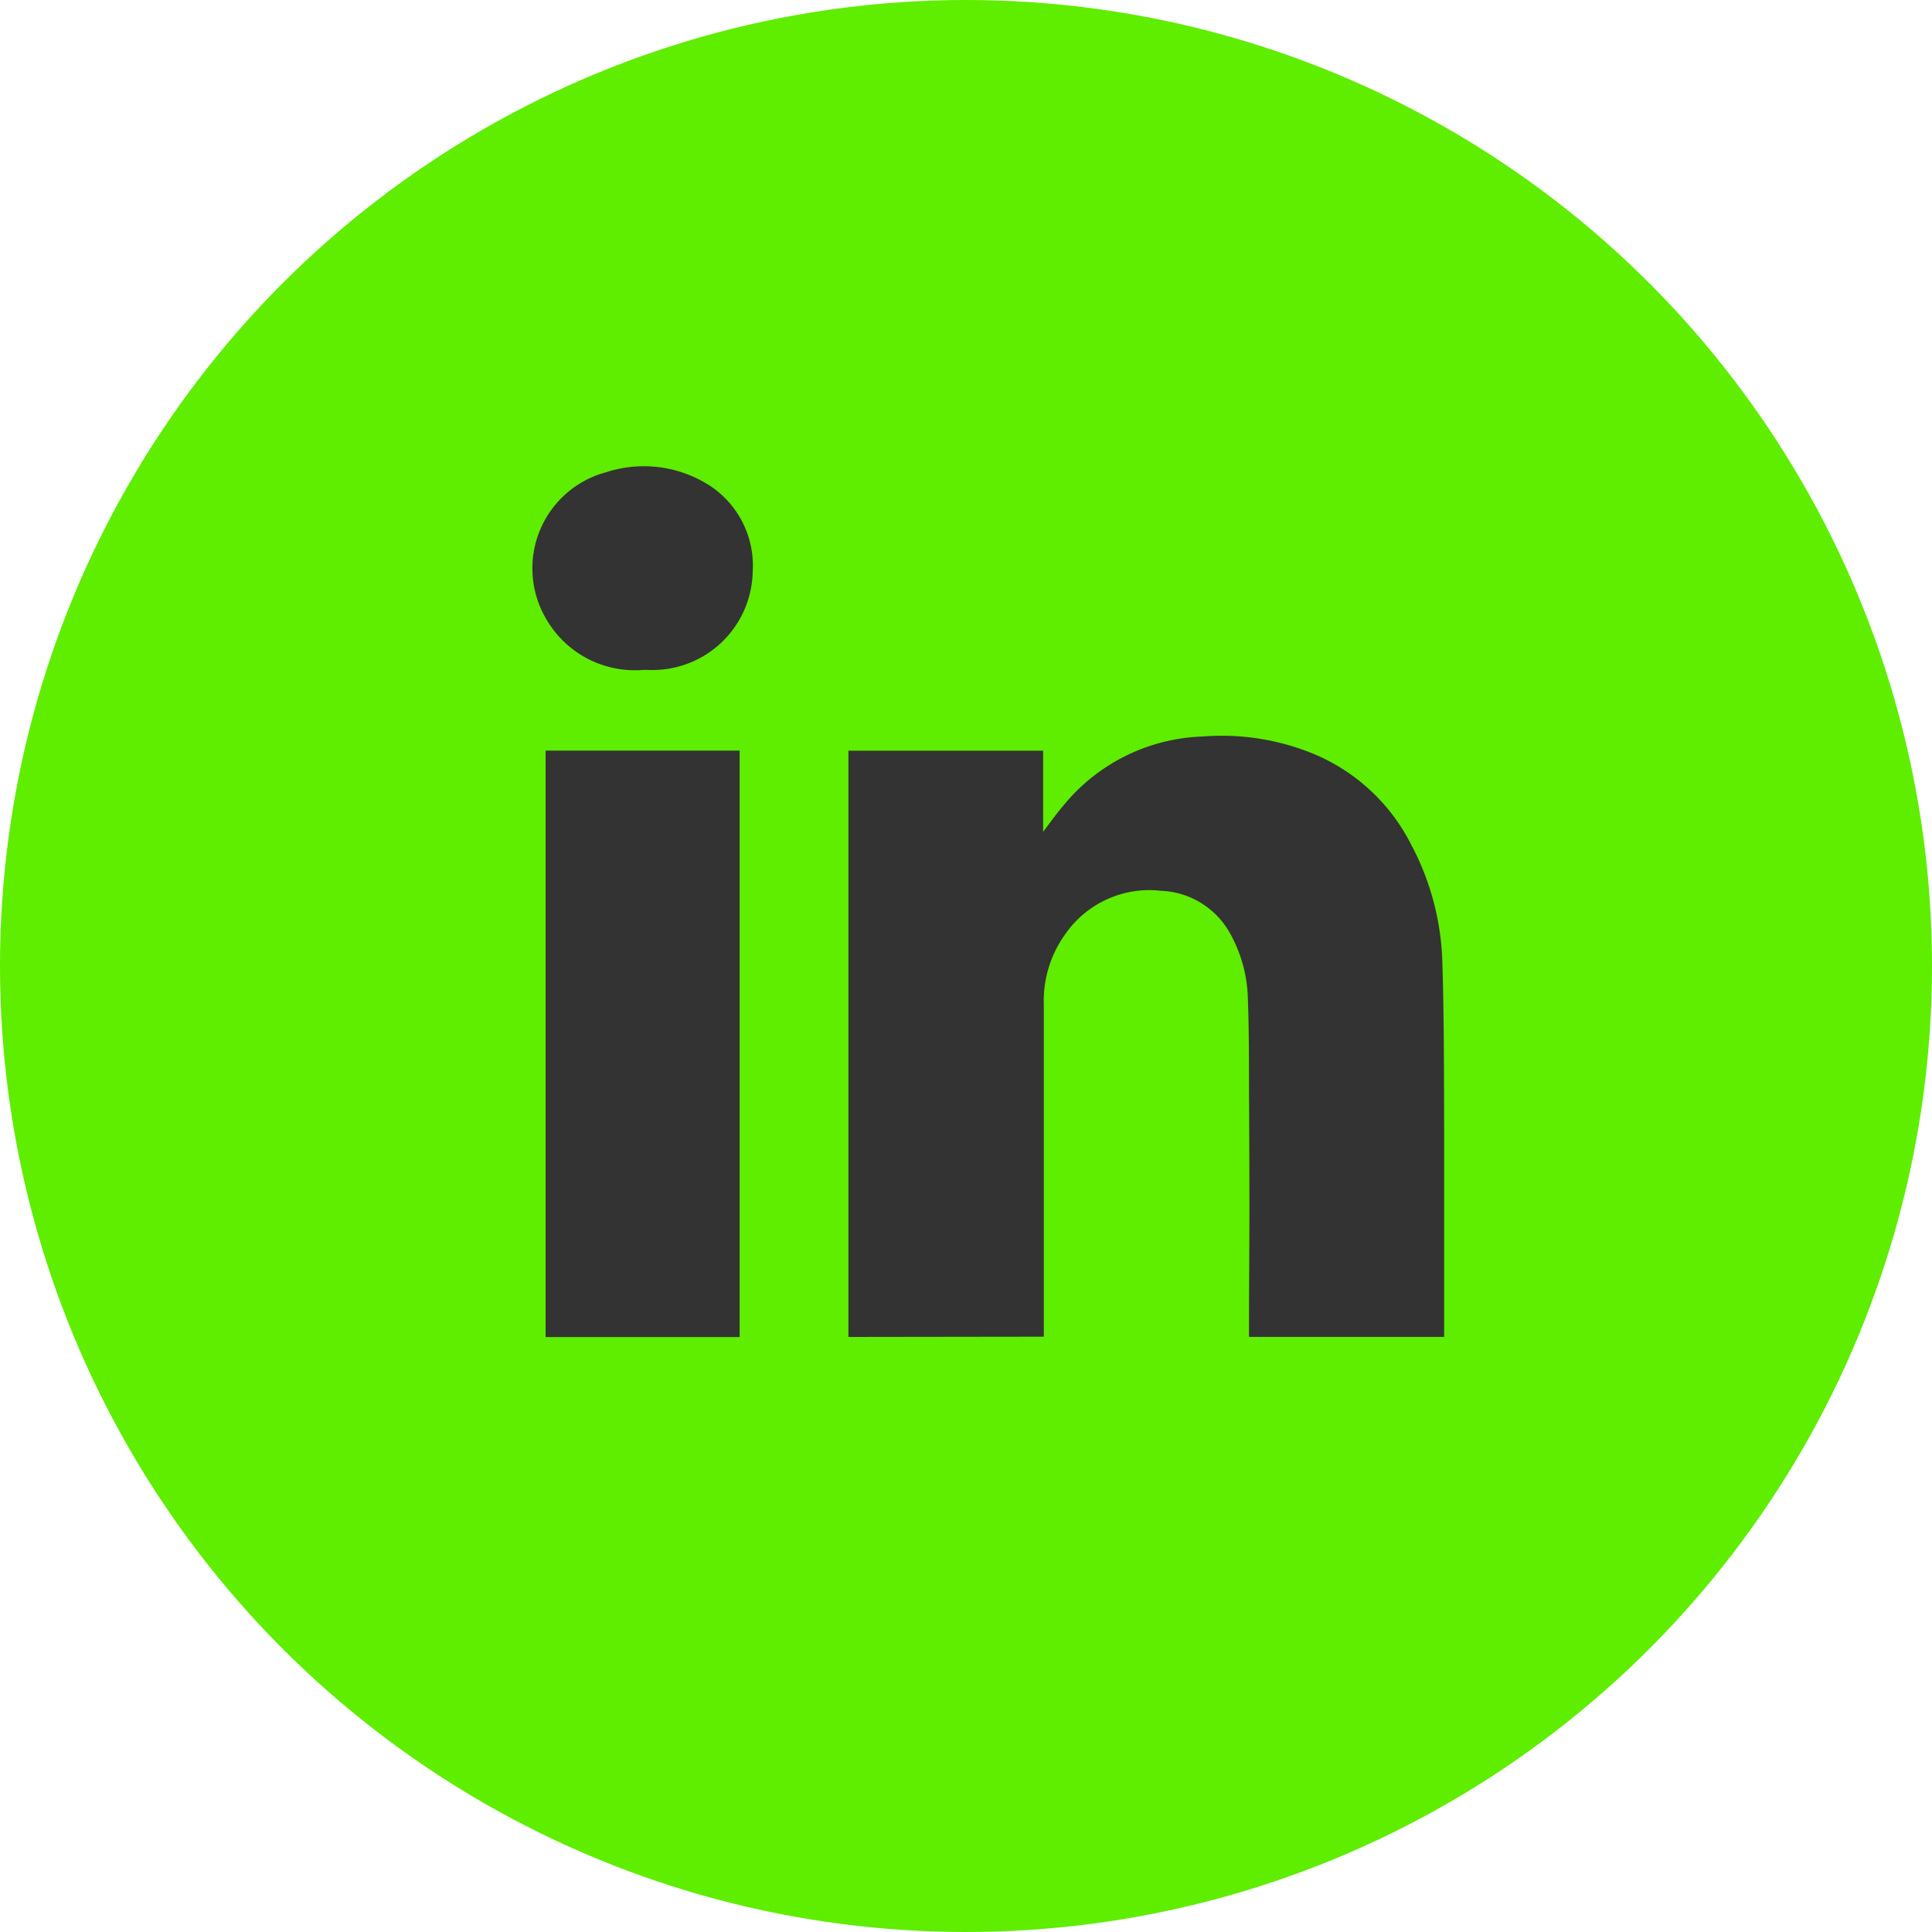
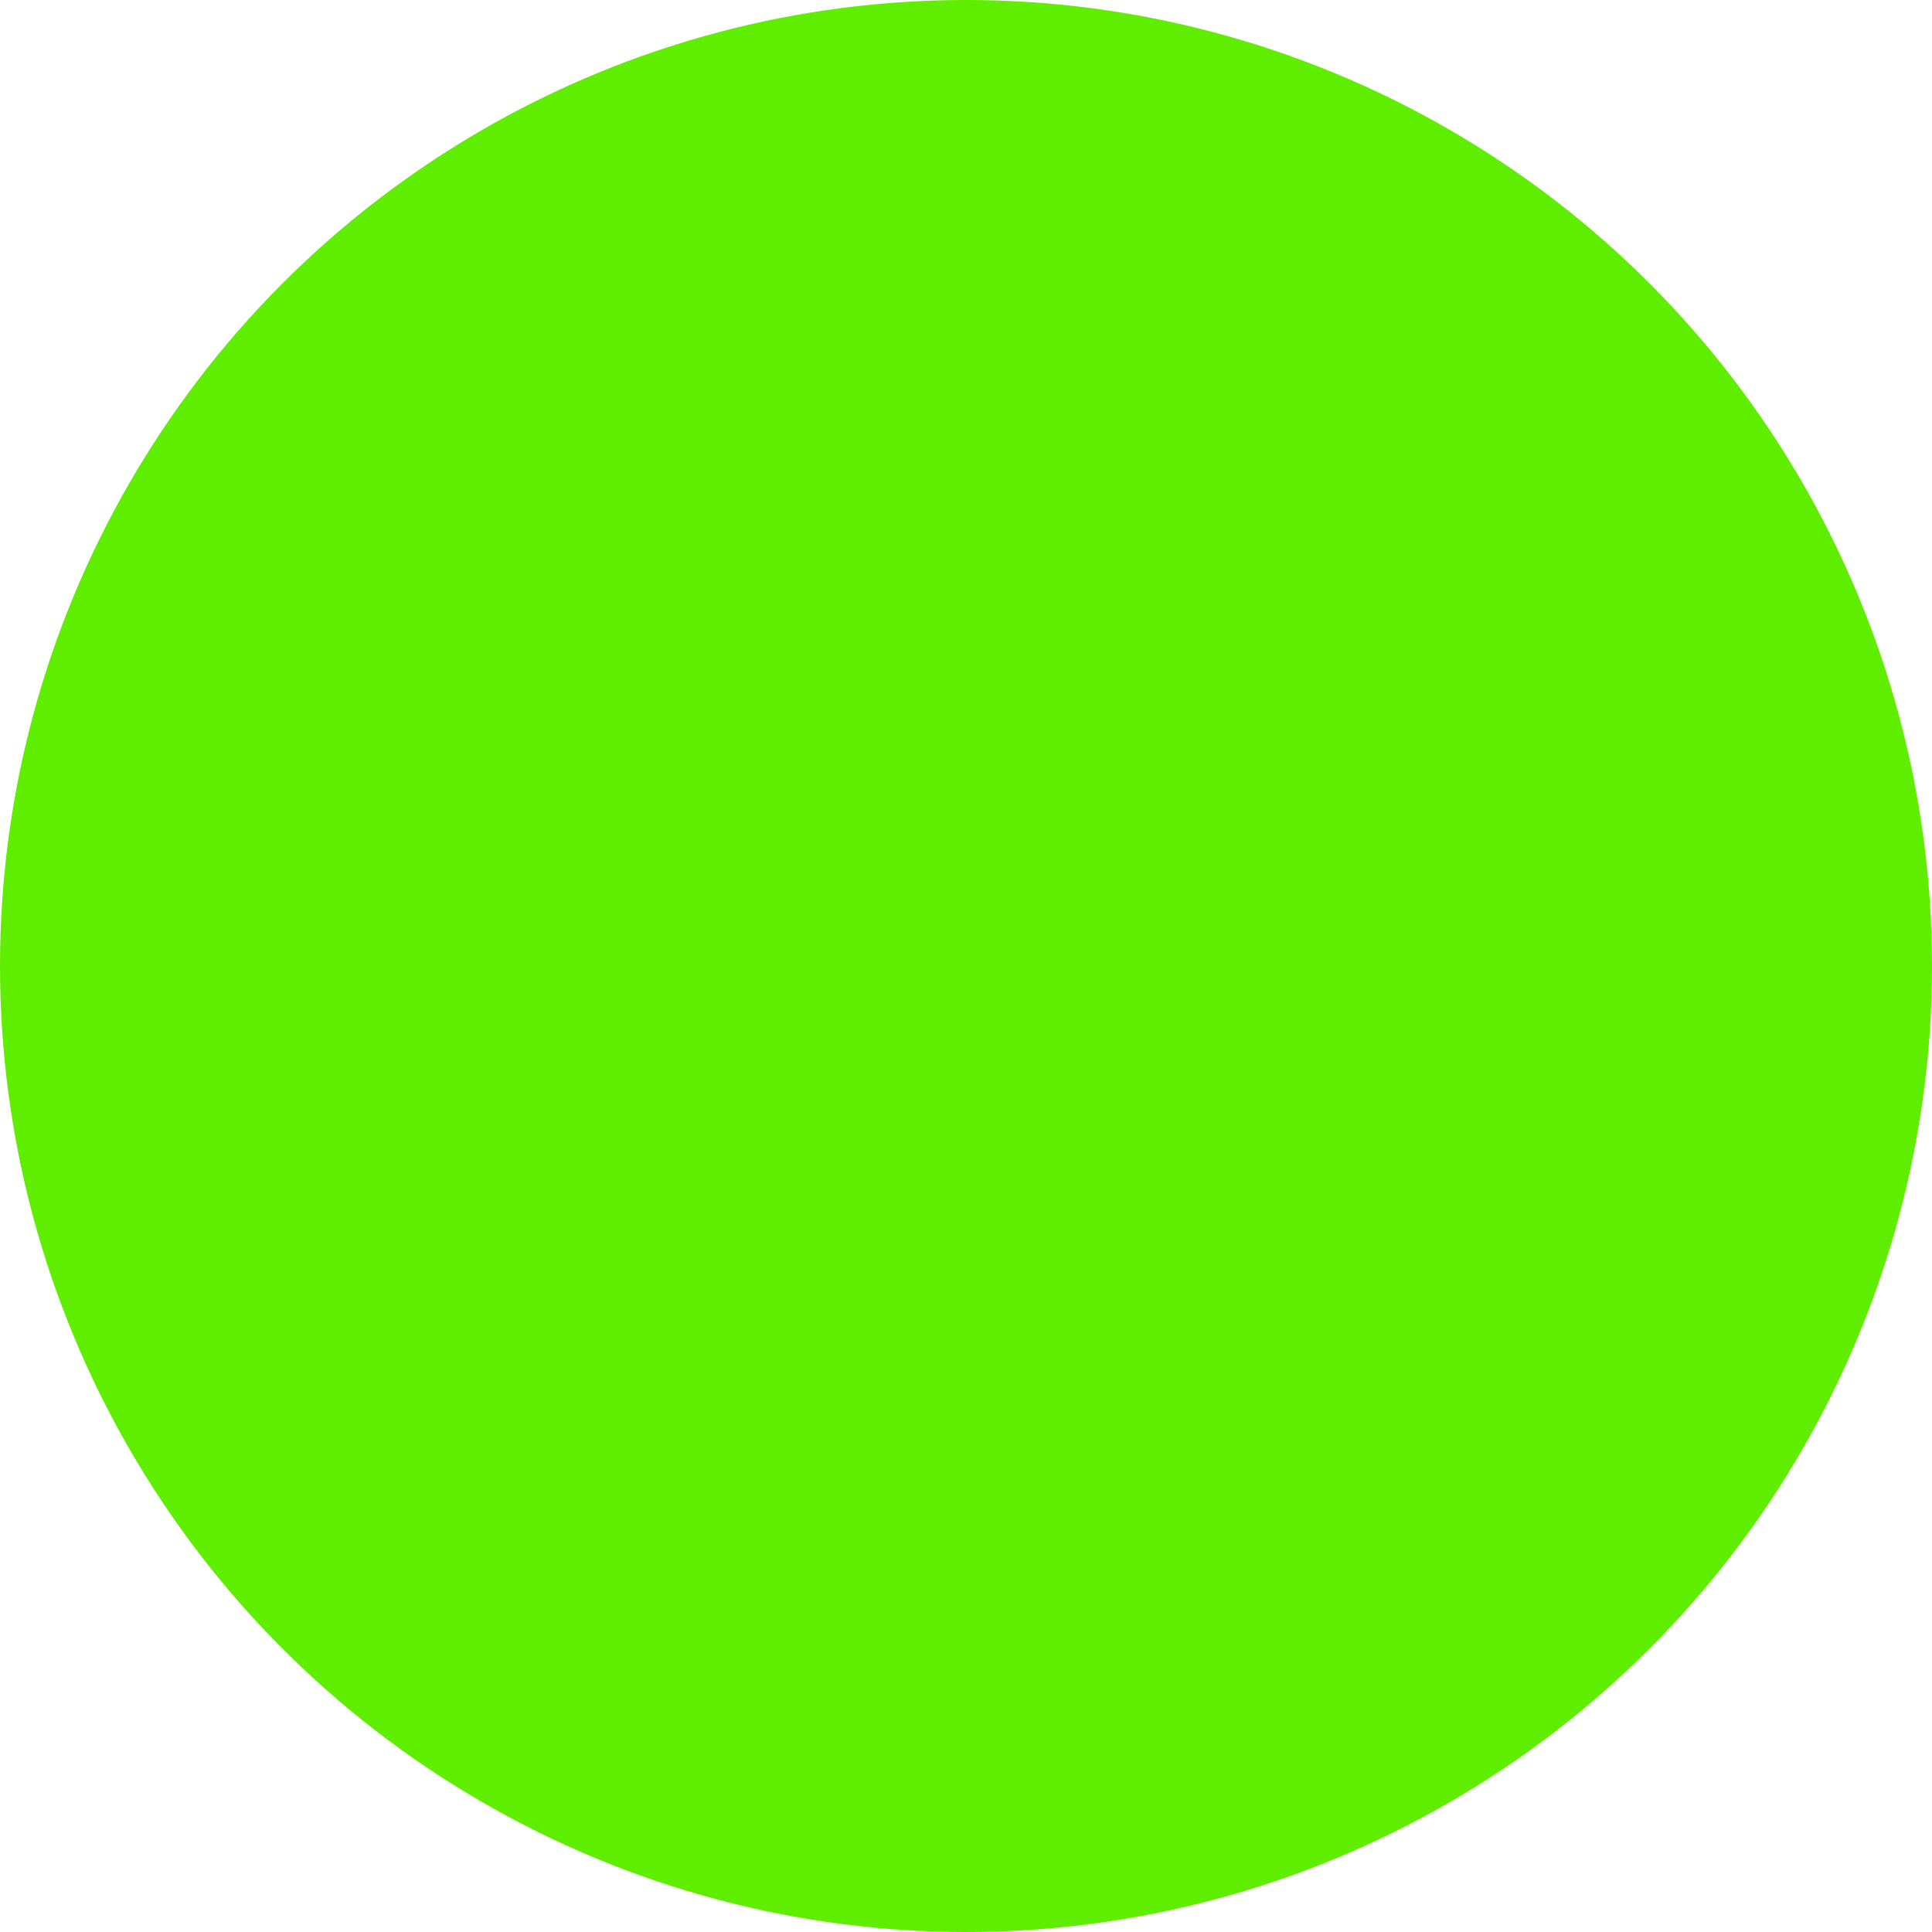
<svg xmlns="http://www.w3.org/2000/svg" width="29" height="29" viewBox="0 0 29 29">
  <g id="Grupo_498" data-name="Grupo 498" transform="translate(-423 -6031)">
    <circle id="Elipse_33" data-name="Elipse 33" cx="14.5" cy="14.5" r="14.5" transform="translate(423 6031)" fill="#5fed00" />
    <g id="Grupo_497" data-name="Grupo 497" transform="translate(9760.842 -385.162)">
-       <path id="Trazado_106" data-name="Trazado 106" d="M625,47.963v-8.8h2.923v1.218c.113-.15.2-.273.3-.389a2.817,2.817,0,0,1,2.1-1.042,3.613,3.613,0,0,1,1.716.285,2.883,2.883,0,0,1,1.406,1.334,3.989,3.989,0,0,1,.469,1.739c.028.845.025,1.691.028,2.537,0,.988,0,1.976,0,2.964v.153h-2.929v-.147c0-.579.006-1.157.006-1.735q0-.9-.006-1.809c0-.461,0-.921-.017-1.382a2.107,2.107,0,0,0-.262-.974,1.239,1.239,0,0,0-1.043-.649,1.534,1.534,0,0,0-1.426.637,1.715,1.715,0,0,0-.332,1.077c0,1.6,0,3.207,0,4.811v.168Z" transform="translate(-9950.107 6388.267)" fill="#333" />
-       <rect id="Rectángulo_55" data-name="Rectángulo 55" width="2.912" height="8.803" transform="translate(-9329.652 6427.429)" fill="#333" />
-       <path id="Trazado_107" data-name="Trazado 107" d="M610.635,28.322a1.536,1.536,0,0,1-1.464-.814,1.493,1.493,0,0,1,.924-2.154,1.826,1.826,0,0,1,1.476.151,1.436,1.436,0,0,1,.726,1.346,1.505,1.505,0,0,1-1.565,1.47c-.032,0-.065,0-.1,0" transform="translate(-9938.841 6397.897)" fill="#333" />
-     </g>
+       </g>
  </g>
</svg>